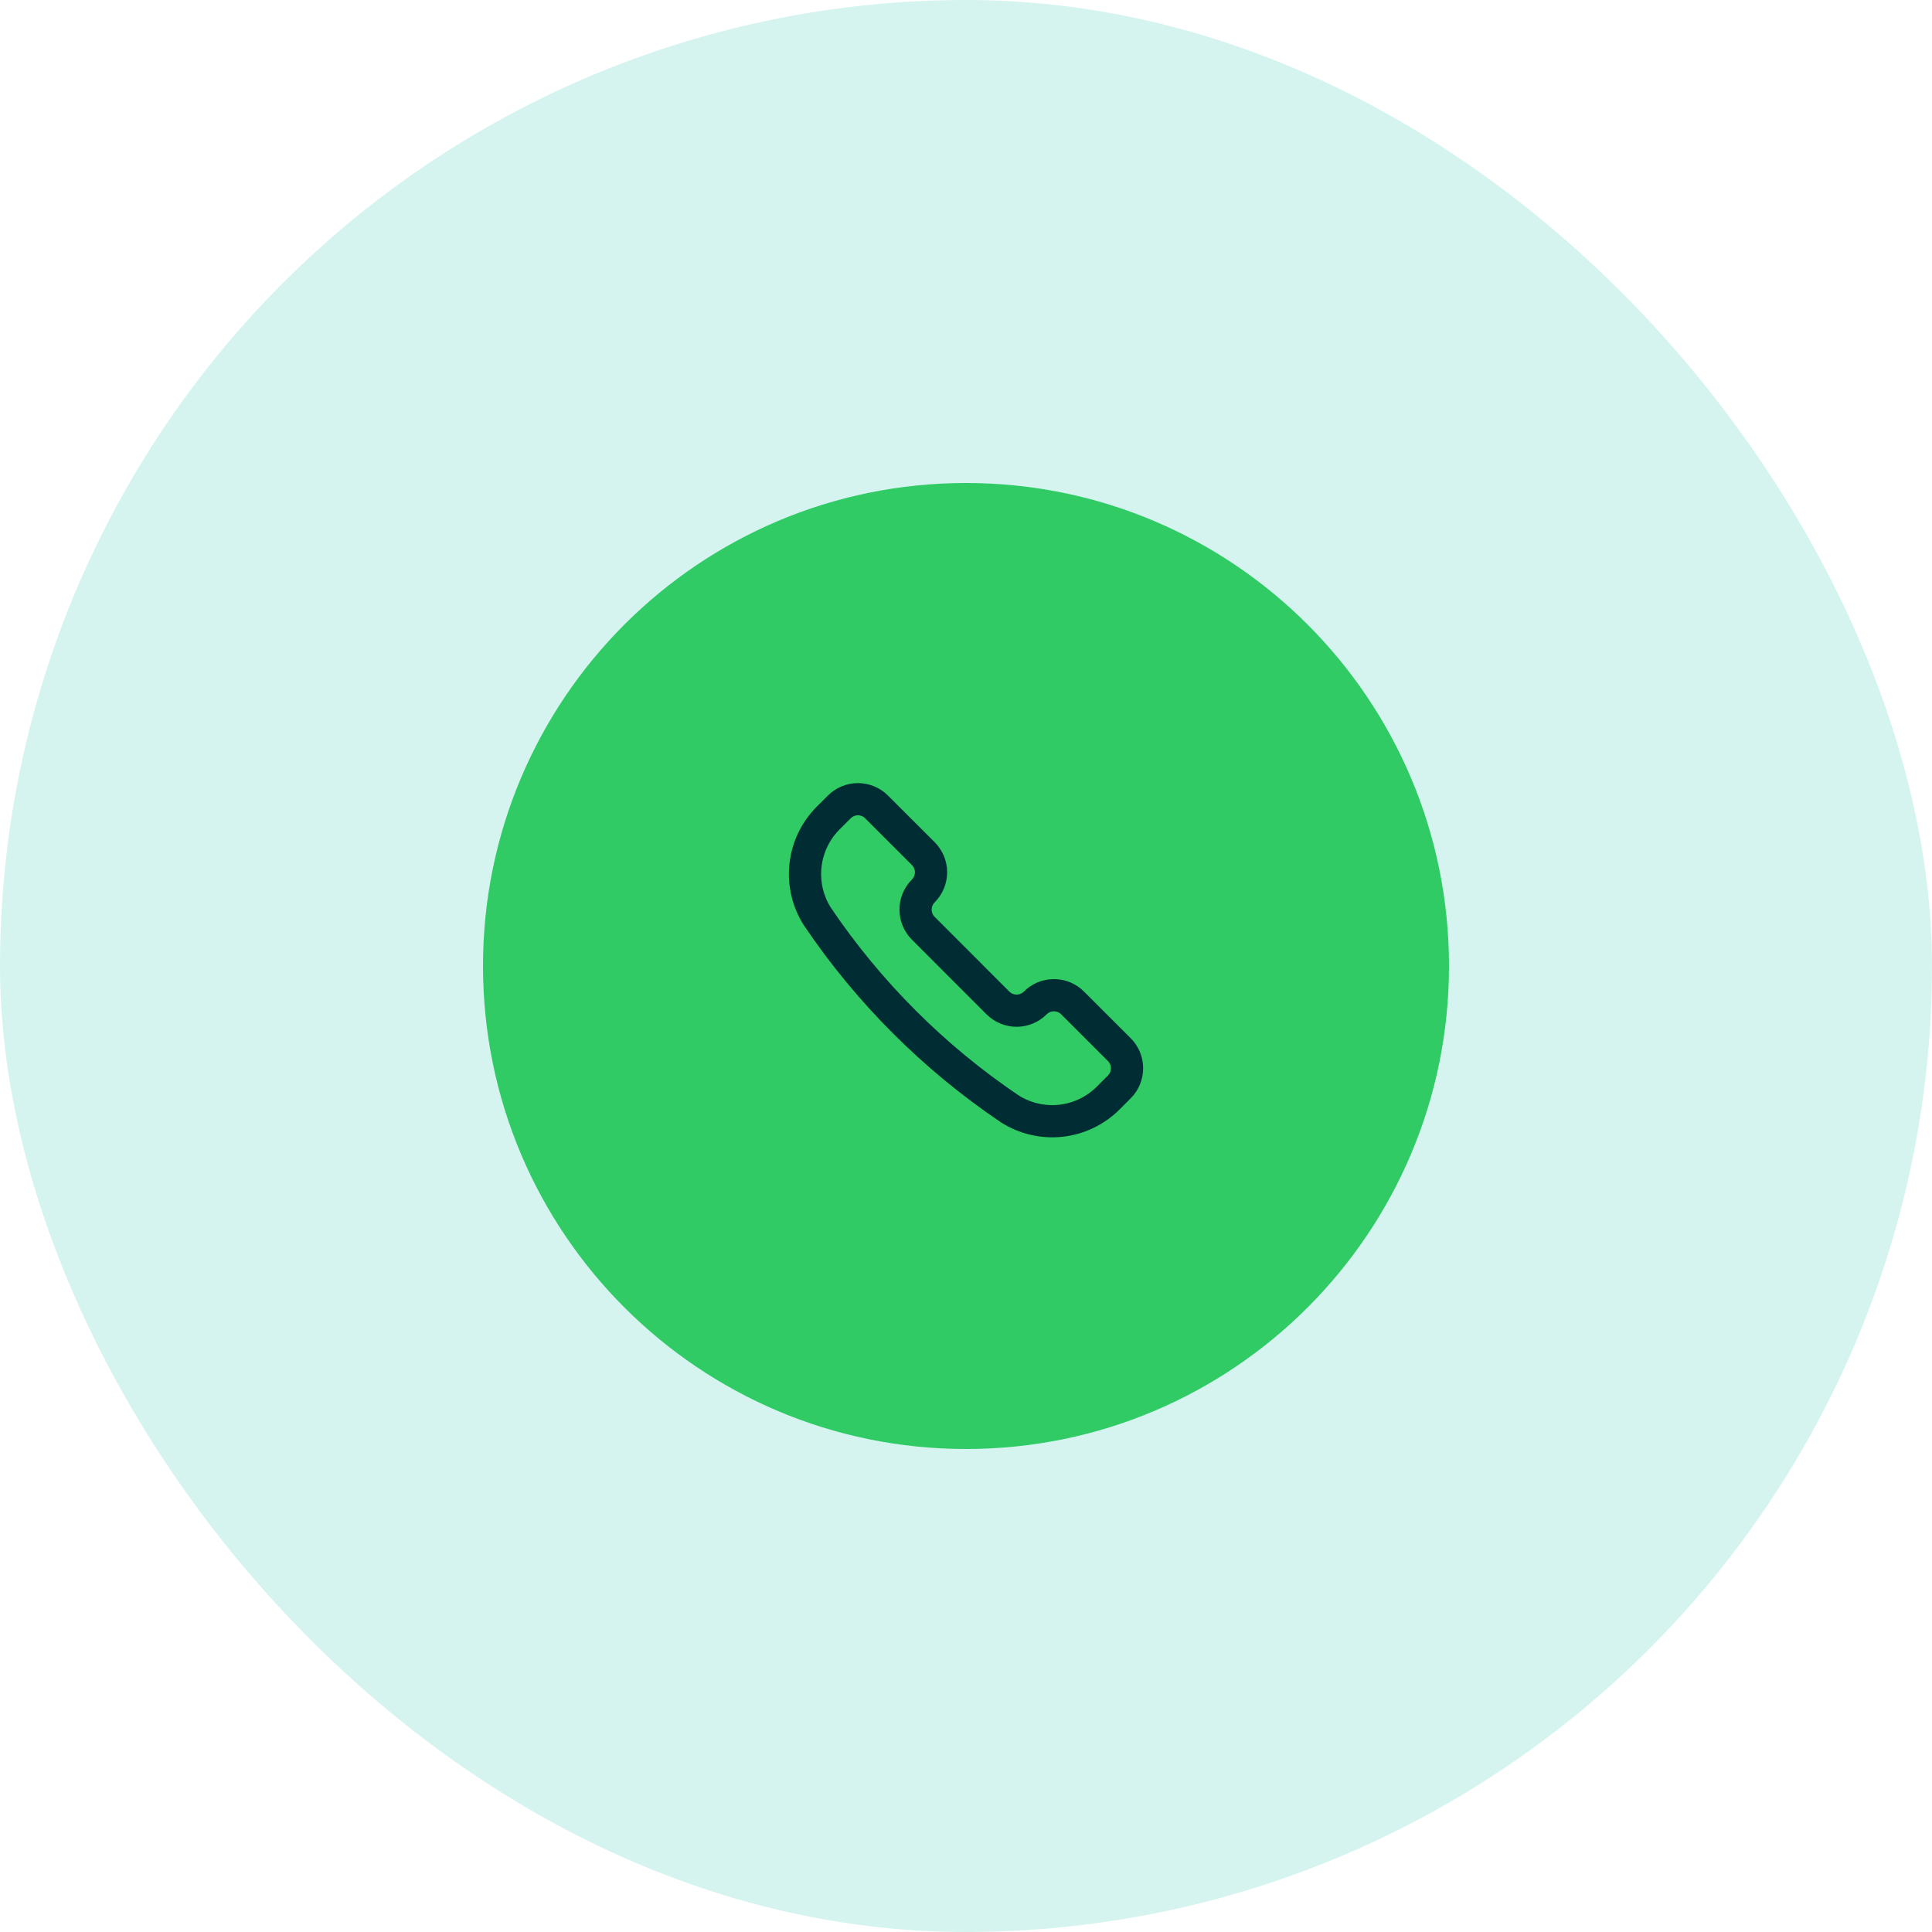
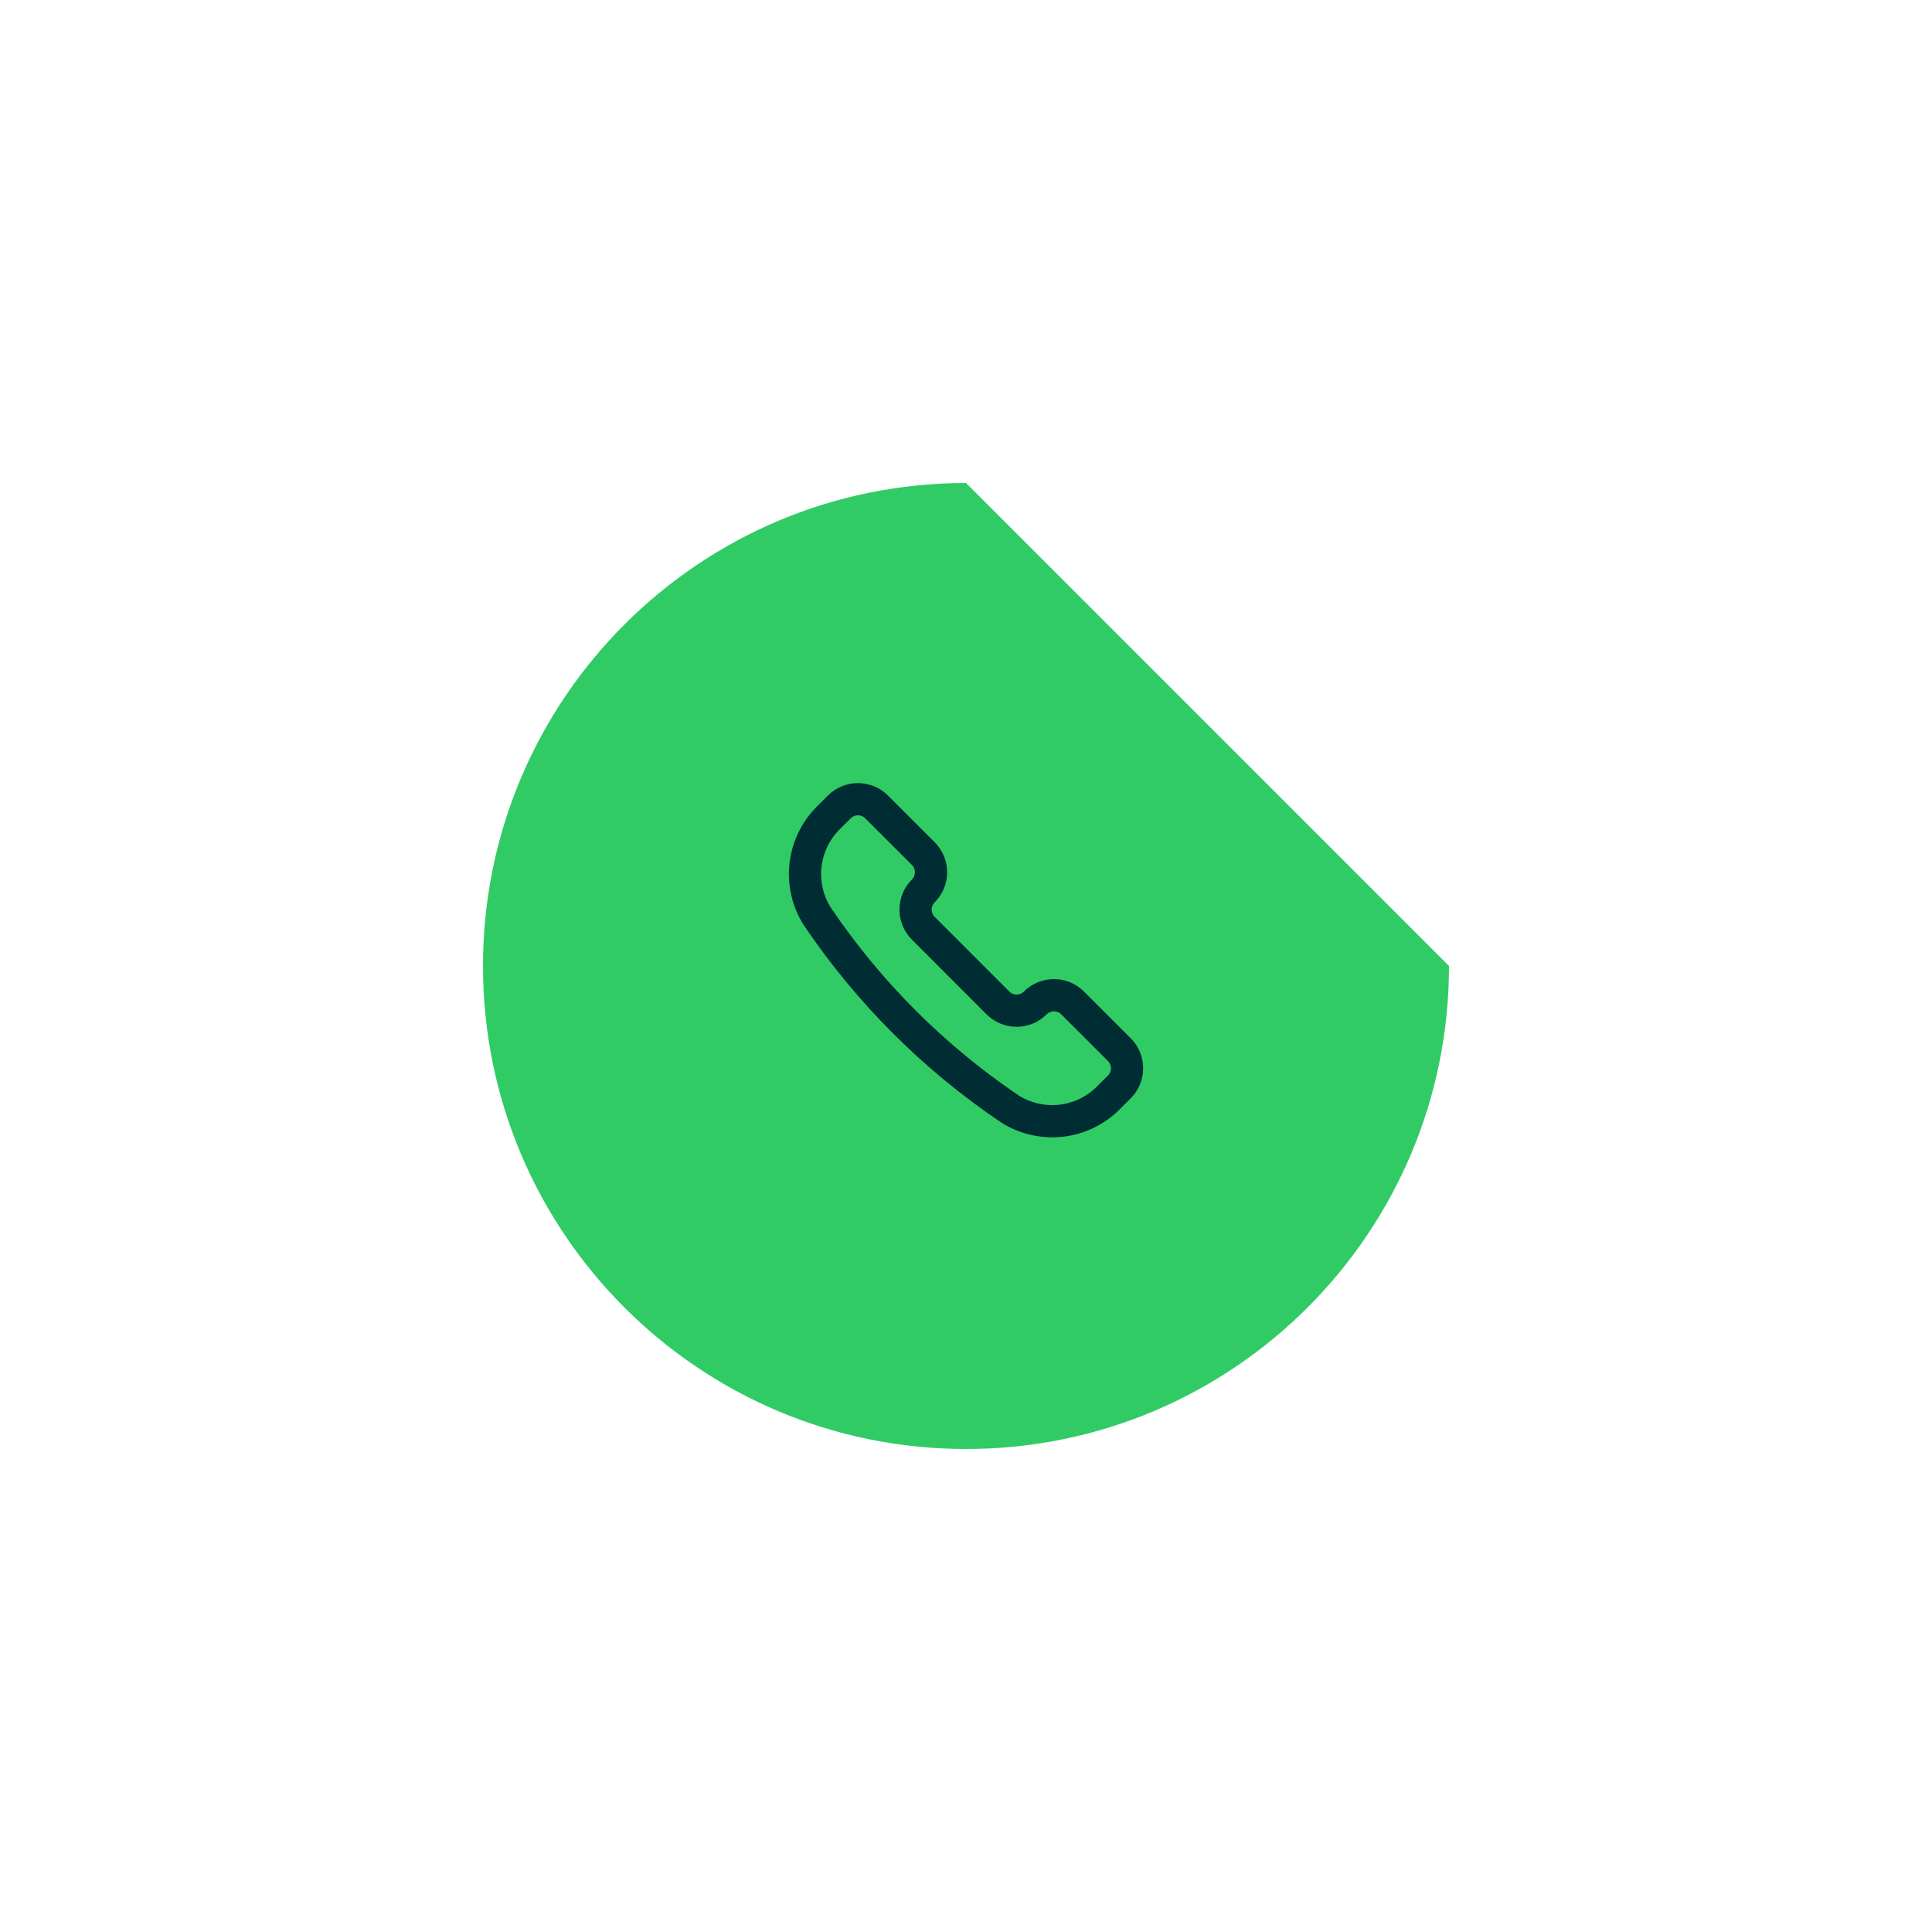
<svg xmlns="http://www.w3.org/2000/svg" width="40" height="40" viewBox="0 0 40 40" fill="none">
  <g clip-path="url(#clip0_313_28980)">
-     <circle opacity="0.2" cx="20" cy="20" r="20" fill="#30CBB8" />
-     <path d="M30 20C30 25.524 25.523 30 20 30C14.477 30 10 25.524 10 20C10 14.478 14.477 10 20 10C25.523 10 30 14.478 30 20Z" fill="#30CB65" />
+     <path d="M30 20C30 25.524 25.523 30 20 30C14.477 30 10 25.524 10 20C10 14.478 14.477 10 20 10Z" fill="#30CB65" />
    <g clip-path="url(#clip1_313_28980)">
      <path d="M20.901 22.954L20.904 22.957C21.219 23.157 21.593 23.244 21.964 23.204C22.335 23.163 22.681 22.997 22.945 22.733L23.174 22.504C23.225 22.453 23.265 22.393 23.293 22.326C23.32 22.26 23.334 22.189 23.334 22.117C23.334 22.045 23.32 21.974 23.293 21.908C23.265 21.842 23.225 21.781 23.174 21.731L22.207 20.765C22.157 20.714 22.096 20.674 22.03 20.646C21.964 20.619 21.892 20.605 21.821 20.605C21.749 20.605 21.678 20.619 21.611 20.646C21.545 20.674 21.485 20.714 21.434 20.765C21.332 20.867 21.193 20.925 21.048 20.925C20.903 20.925 20.764 20.867 20.661 20.765L19.116 19.219C19.013 19.116 18.956 18.977 18.956 18.832C18.956 18.687 19.013 18.548 19.116 18.446C19.166 18.395 19.207 18.335 19.234 18.269C19.262 18.202 19.276 18.131 19.276 18.059C19.276 17.988 19.262 17.916 19.234 17.85C19.207 17.784 19.166 17.724 19.116 17.673L18.149 16.707C18.047 16.604 17.908 16.547 17.763 16.547C17.618 16.547 17.479 16.604 17.377 16.707L17.147 16.936C16.883 17.2 16.717 17.546 16.677 17.917C16.636 18.288 16.723 18.662 16.923 18.976L16.926 18.98C17.985 20.547 19.334 21.896 20.901 22.954V22.954Z" stroke="#002D33" stroke-width="0.667" stroke-linecap="round" stroke-linejoin="round" />
    </g>
  </g>
  <defs>
    <clipPath id="clip0_313_28980">
      <rect width="40" height="40" rx="20" fill="white" />
    </clipPath>
    <clipPath id="clip1_313_28980">
      <rect width="8" height="8" fill="white" transform="translate(16 16)" />
    </clipPath>
  </defs>
</svg>